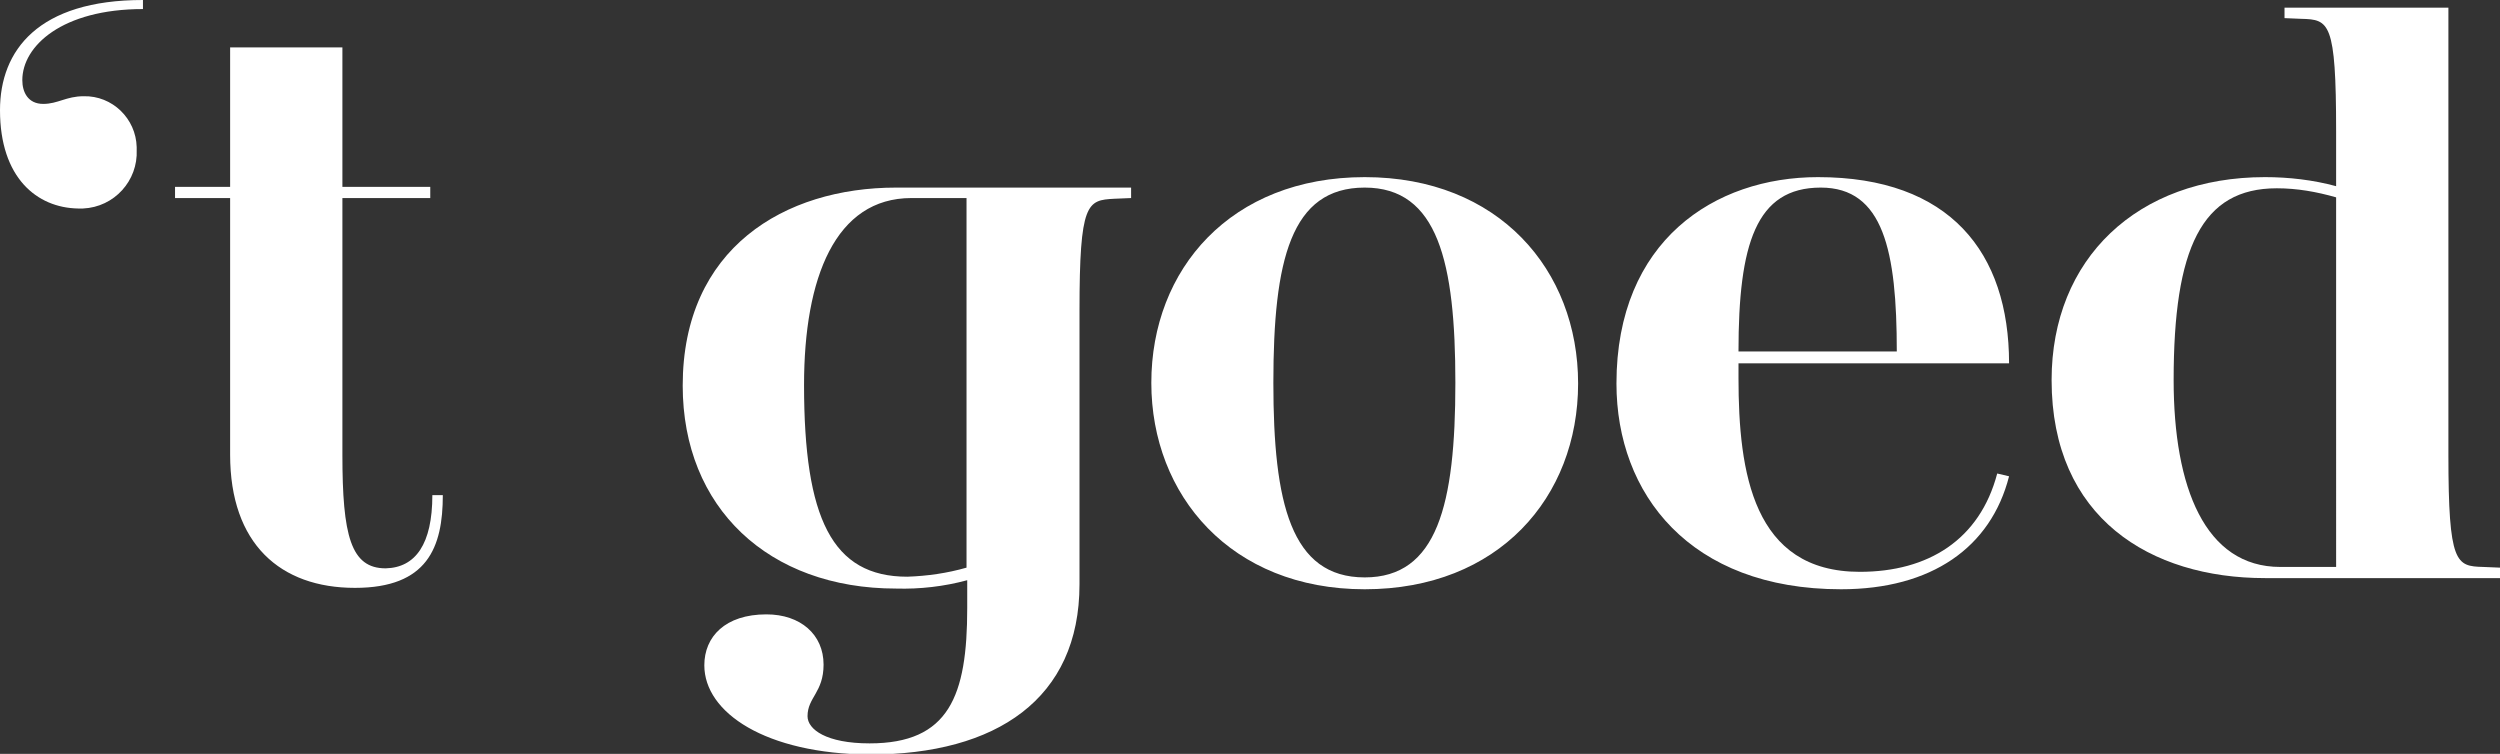
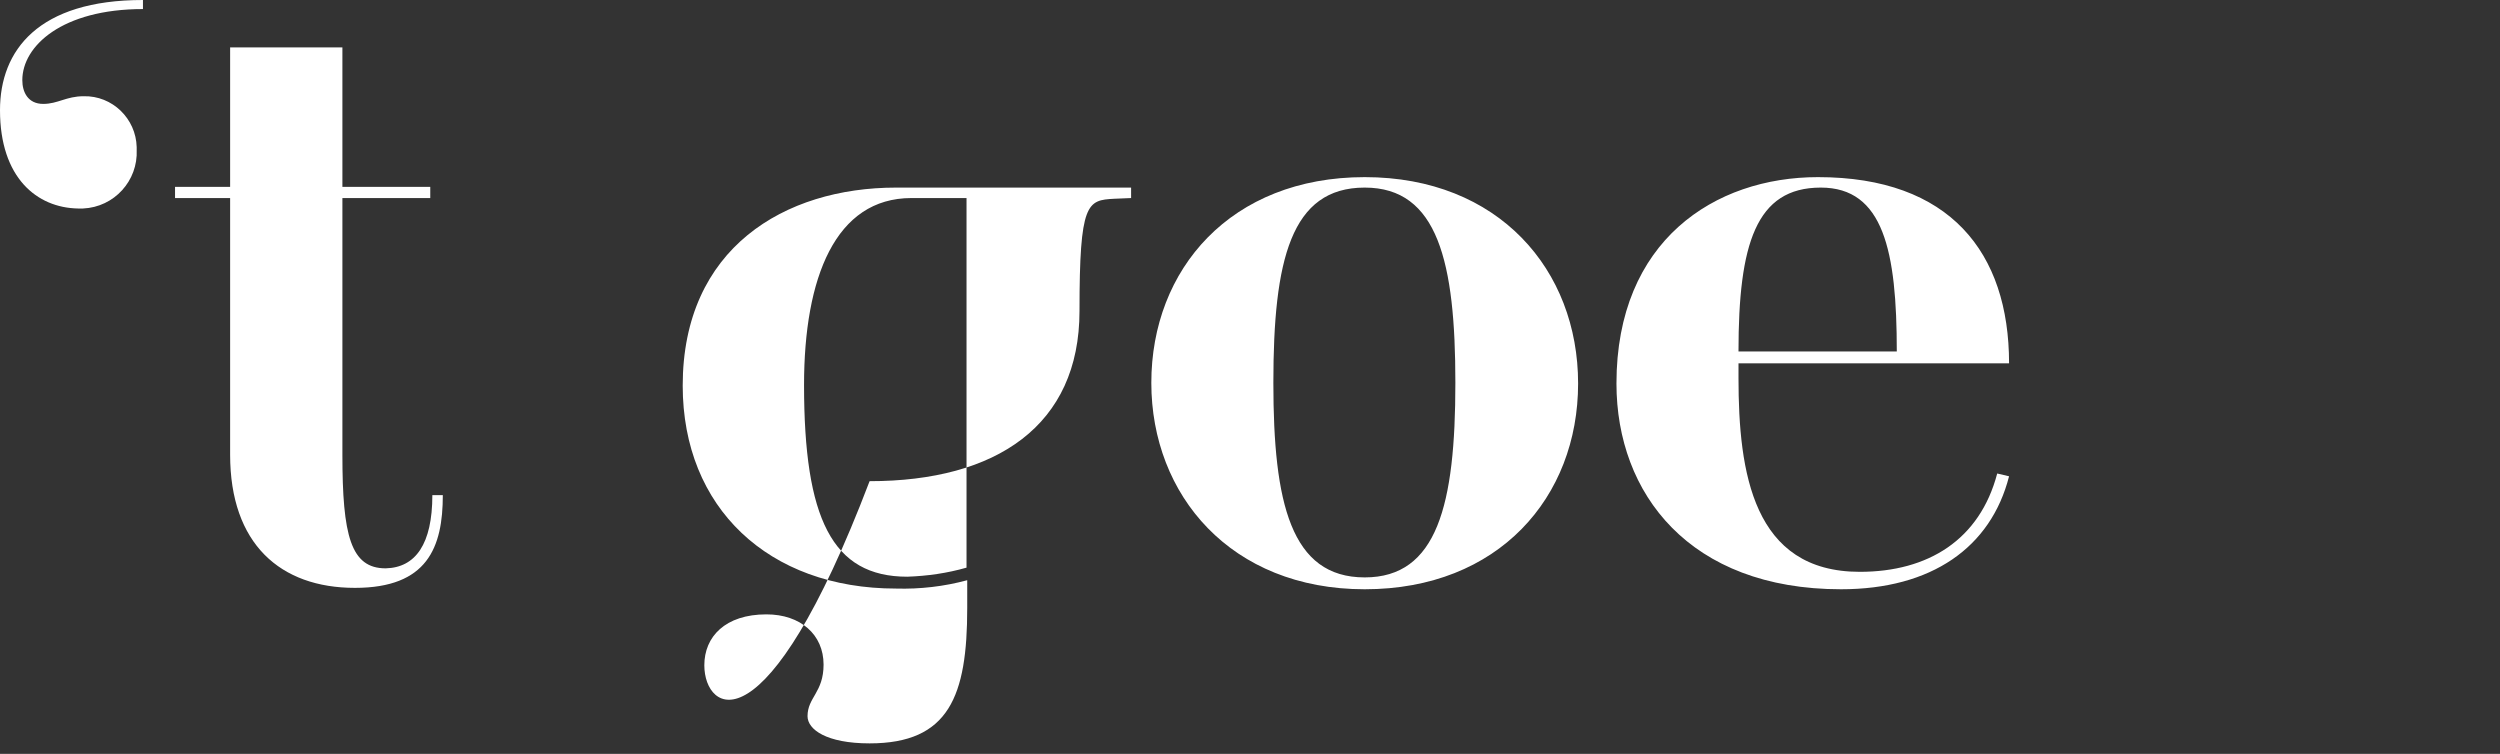
<svg xmlns="http://www.w3.org/2000/svg" version="1.1" id="Layer_1" x="0px" y="0px" viewBox="0 0 358.5 108.1" style="enable-background:new 0 0 358.5 108.1;" xml:space="preserve">
  <rect x="0" y="0" width="358.5" height="108.1" fill="#333333" stroke="none" />
  <style type="text/css">
	.st0{fill:#FFFFFF;}
</style>
  <path id="Path_57" class="st0" d="M0,15.8C0,7.2,5.5,0,20.5,0v1.3C8.9,1.3,3.2,6.6,3.2,11.5c0,1.7,0.8,3.4,3,3.4  c2.1,0,3.3-1.1,5.8-1.1c4.1-0.1,7.5,3.2,7.6,7.3c0,0.1,0,0.2,0,0.4c0.2,4.4-3.2,8.2-7.7,8.4c-0.2,0-0.5,0-0.7,0  C5.3,29.8,0,25.5,0,15.8z" />
  <path id="Path_58" class="st0" d="M63.5,71c0,7.5-2.2,13.3-12.6,13.3C40.2,84.3,33,78,33,65.2V28.4h-7.9v-1.6H33v-20h16.1v20h12.6  v1.6H49.1v36.8c0,11.6,1.2,16.3,6.2,16.3C59.6,81.4,62,78,62,71H63.5z" />
-   <path id="Path_59" class="st0" d="M101,95.4c0-4.1,3-7.3,8.9-7.3c4.9,0,8.2,2.9,8.2,7.2c0,4-2.3,4.7-2.3,7.4c0,1.9,2.7,3.9,8.9,3.9  c11.4,0,14-6.8,14-19.4v-4c-3.3,0.9-6.8,1.3-10.2,1.2c-18.3,0-30.6-11.6-30.6-29.1c0-19.7,14.6-28.4,30.6-28.4h33.7v1.5l-2.4,0.1  c-3.9,0.2-5,0.5-5,16.1v39.2c0,16.4-11.9,24.4-30.1,24.4C109.8,108.1,101,102.2,101,95.4z M138.6,28.4h-7.9  c-10.9,0-15.4,11.4-15.4,26.8c0,19.1,4,27.5,14.8,27.5c2.9-0.1,5.7-0.5,8.5-1.3V28.4z" />
+   <path id="Path_59" class="st0" d="M101,95.4c0-4.1,3-7.3,8.9-7.3c4.9,0,8.2,2.9,8.2,7.2c0,4-2.3,4.7-2.3,7.4c0,1.9,2.7,3.9,8.9,3.9  c11.4,0,14-6.8,14-19.4v-4c-3.3,0.9-6.8,1.3-10.2,1.2c-18.3,0-30.6-11.6-30.6-29.1c0-19.7,14.6-28.4,30.6-28.4h33.7v1.5l-2.4,0.1  c-3.9,0.2-5,0.5-5,16.1c0,16.4-11.9,24.4-30.1,24.4C109.8,108.1,101,102.2,101,95.4z M138.6,28.4h-7.9  c-10.9,0-15.4,11.4-15.4,26.8c0,19.1,4,27.5,14.8,27.5c2.9-0.1,5.7-0.5,8.5-1.3V28.4z" />
  <path id="Path_60" class="st0" d="M195.7,84.5c-19.2,0-30.6-13.5-30.6-29.6c0-16.3,11.4-29.5,30.6-29.5s30.6,13.3,30.6,29.6  S214.9,84.5,195.7,84.5z M195.7,26.9c-10.6,0-13.1,10.4-13.1,28c0,17.2,2.5,27.9,13.1,27.9c10.4,0,13-10.4,13-27.9  C208.7,37.6,206.2,26.9,195.7,26.9L195.7,26.9z" />
  <path id="Path_61" class="st0" d="M264,84.5c-21.7,0-32.2-13.7-32.2-29.5c0-20.5,14.1-29.6,28.9-29.6c18.9,0,27.4,10.8,27.4,26.7  h-38.8v2.1c0,13.6,2.1,27.8,17.4,27.8c9.8,0,17.2-4.6,19.7-14.1l1.7,0.4C285.5,78.5,277,84.5,264,84.5z M261.1,26.9  c-9.3,0-11.8,8.1-11.8,23.5H272C272,36,270.1,26.9,261.1,26.9L261.1,26.9z" />
-   <path id="Path_62" class="st0" d="M324.8,82.9c-16.4,0-30.6-8.6-30.6-28.4c0-17.4,12.3-29.1,30.6-29.1c3.4,0,6.9,0.4,10.2,1.3v-7.9  c0-15.7-1-16-5-16.1l-2.4-0.1V1.1h23.5v64.1c0,15.7,1.1,16,5,16.1l2.4,0.1v1.5L324.8,82.9z M335,28.3c-2.8-0.8-5.6-1.3-8.5-1.3  c-10.8,0-14.8,8.6-14.8,27.5c0,15.4,4.5,26.8,15.3,26.8h8V28.3z" />
</svg>